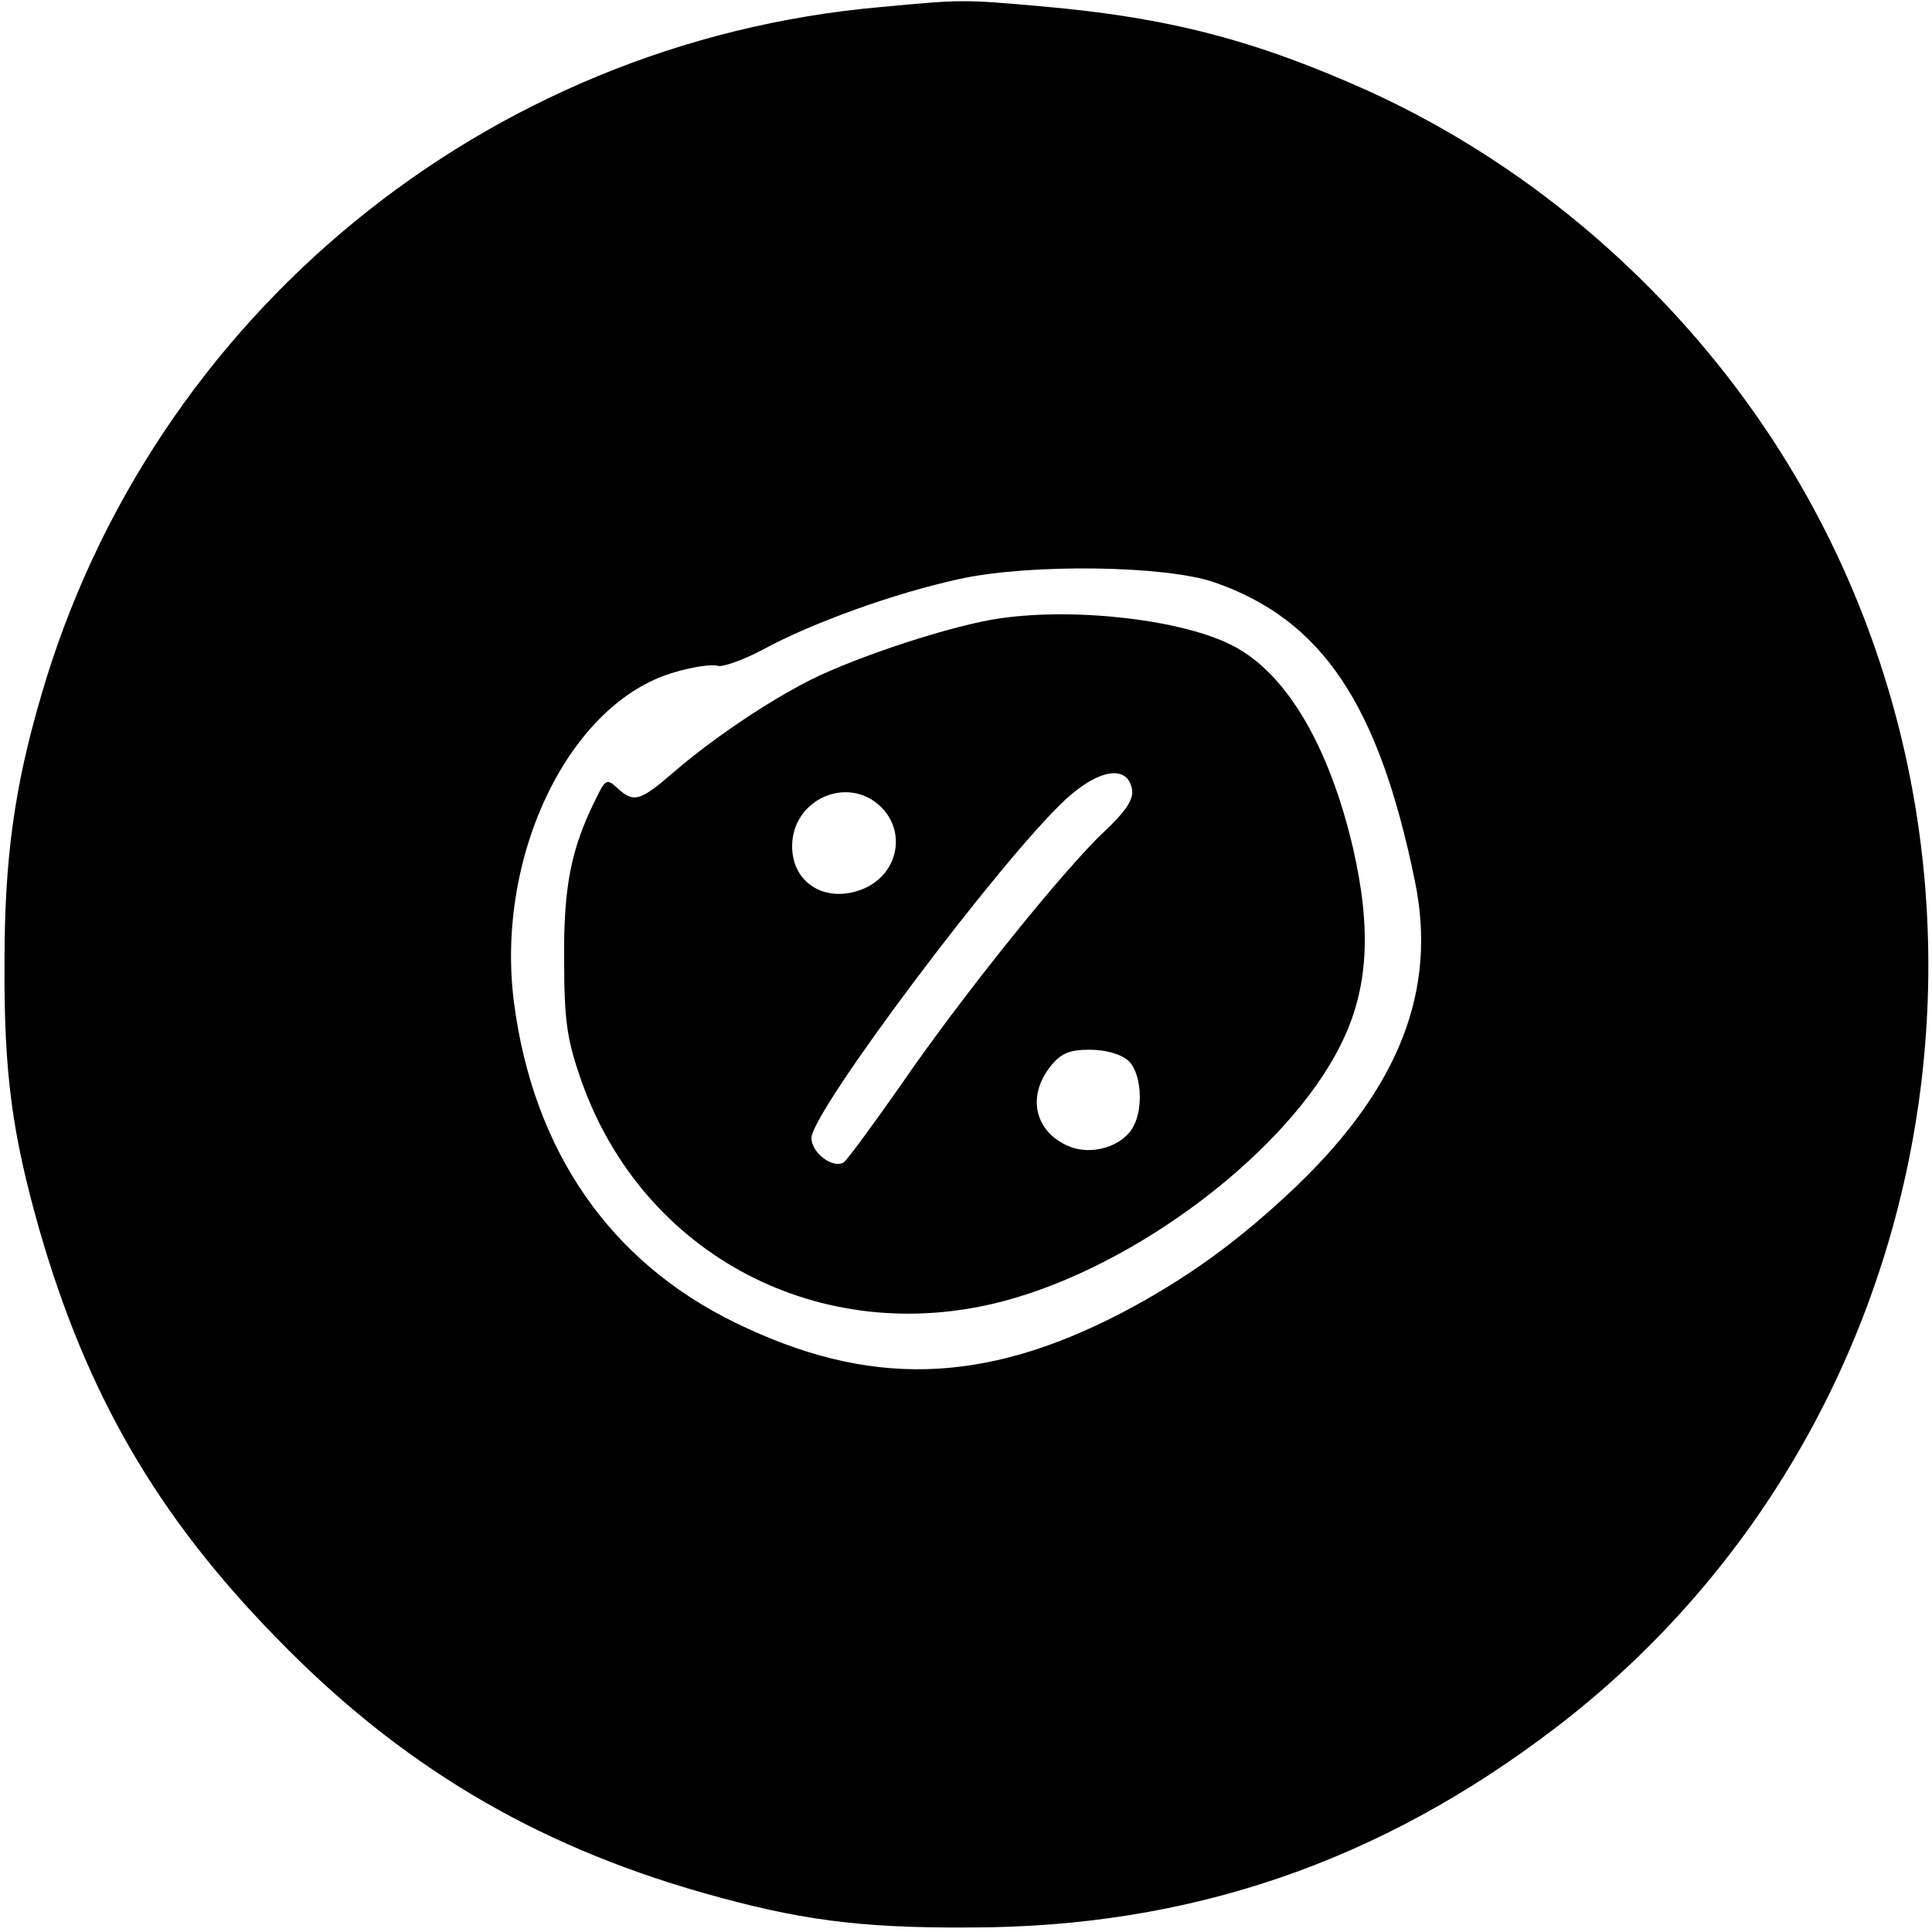
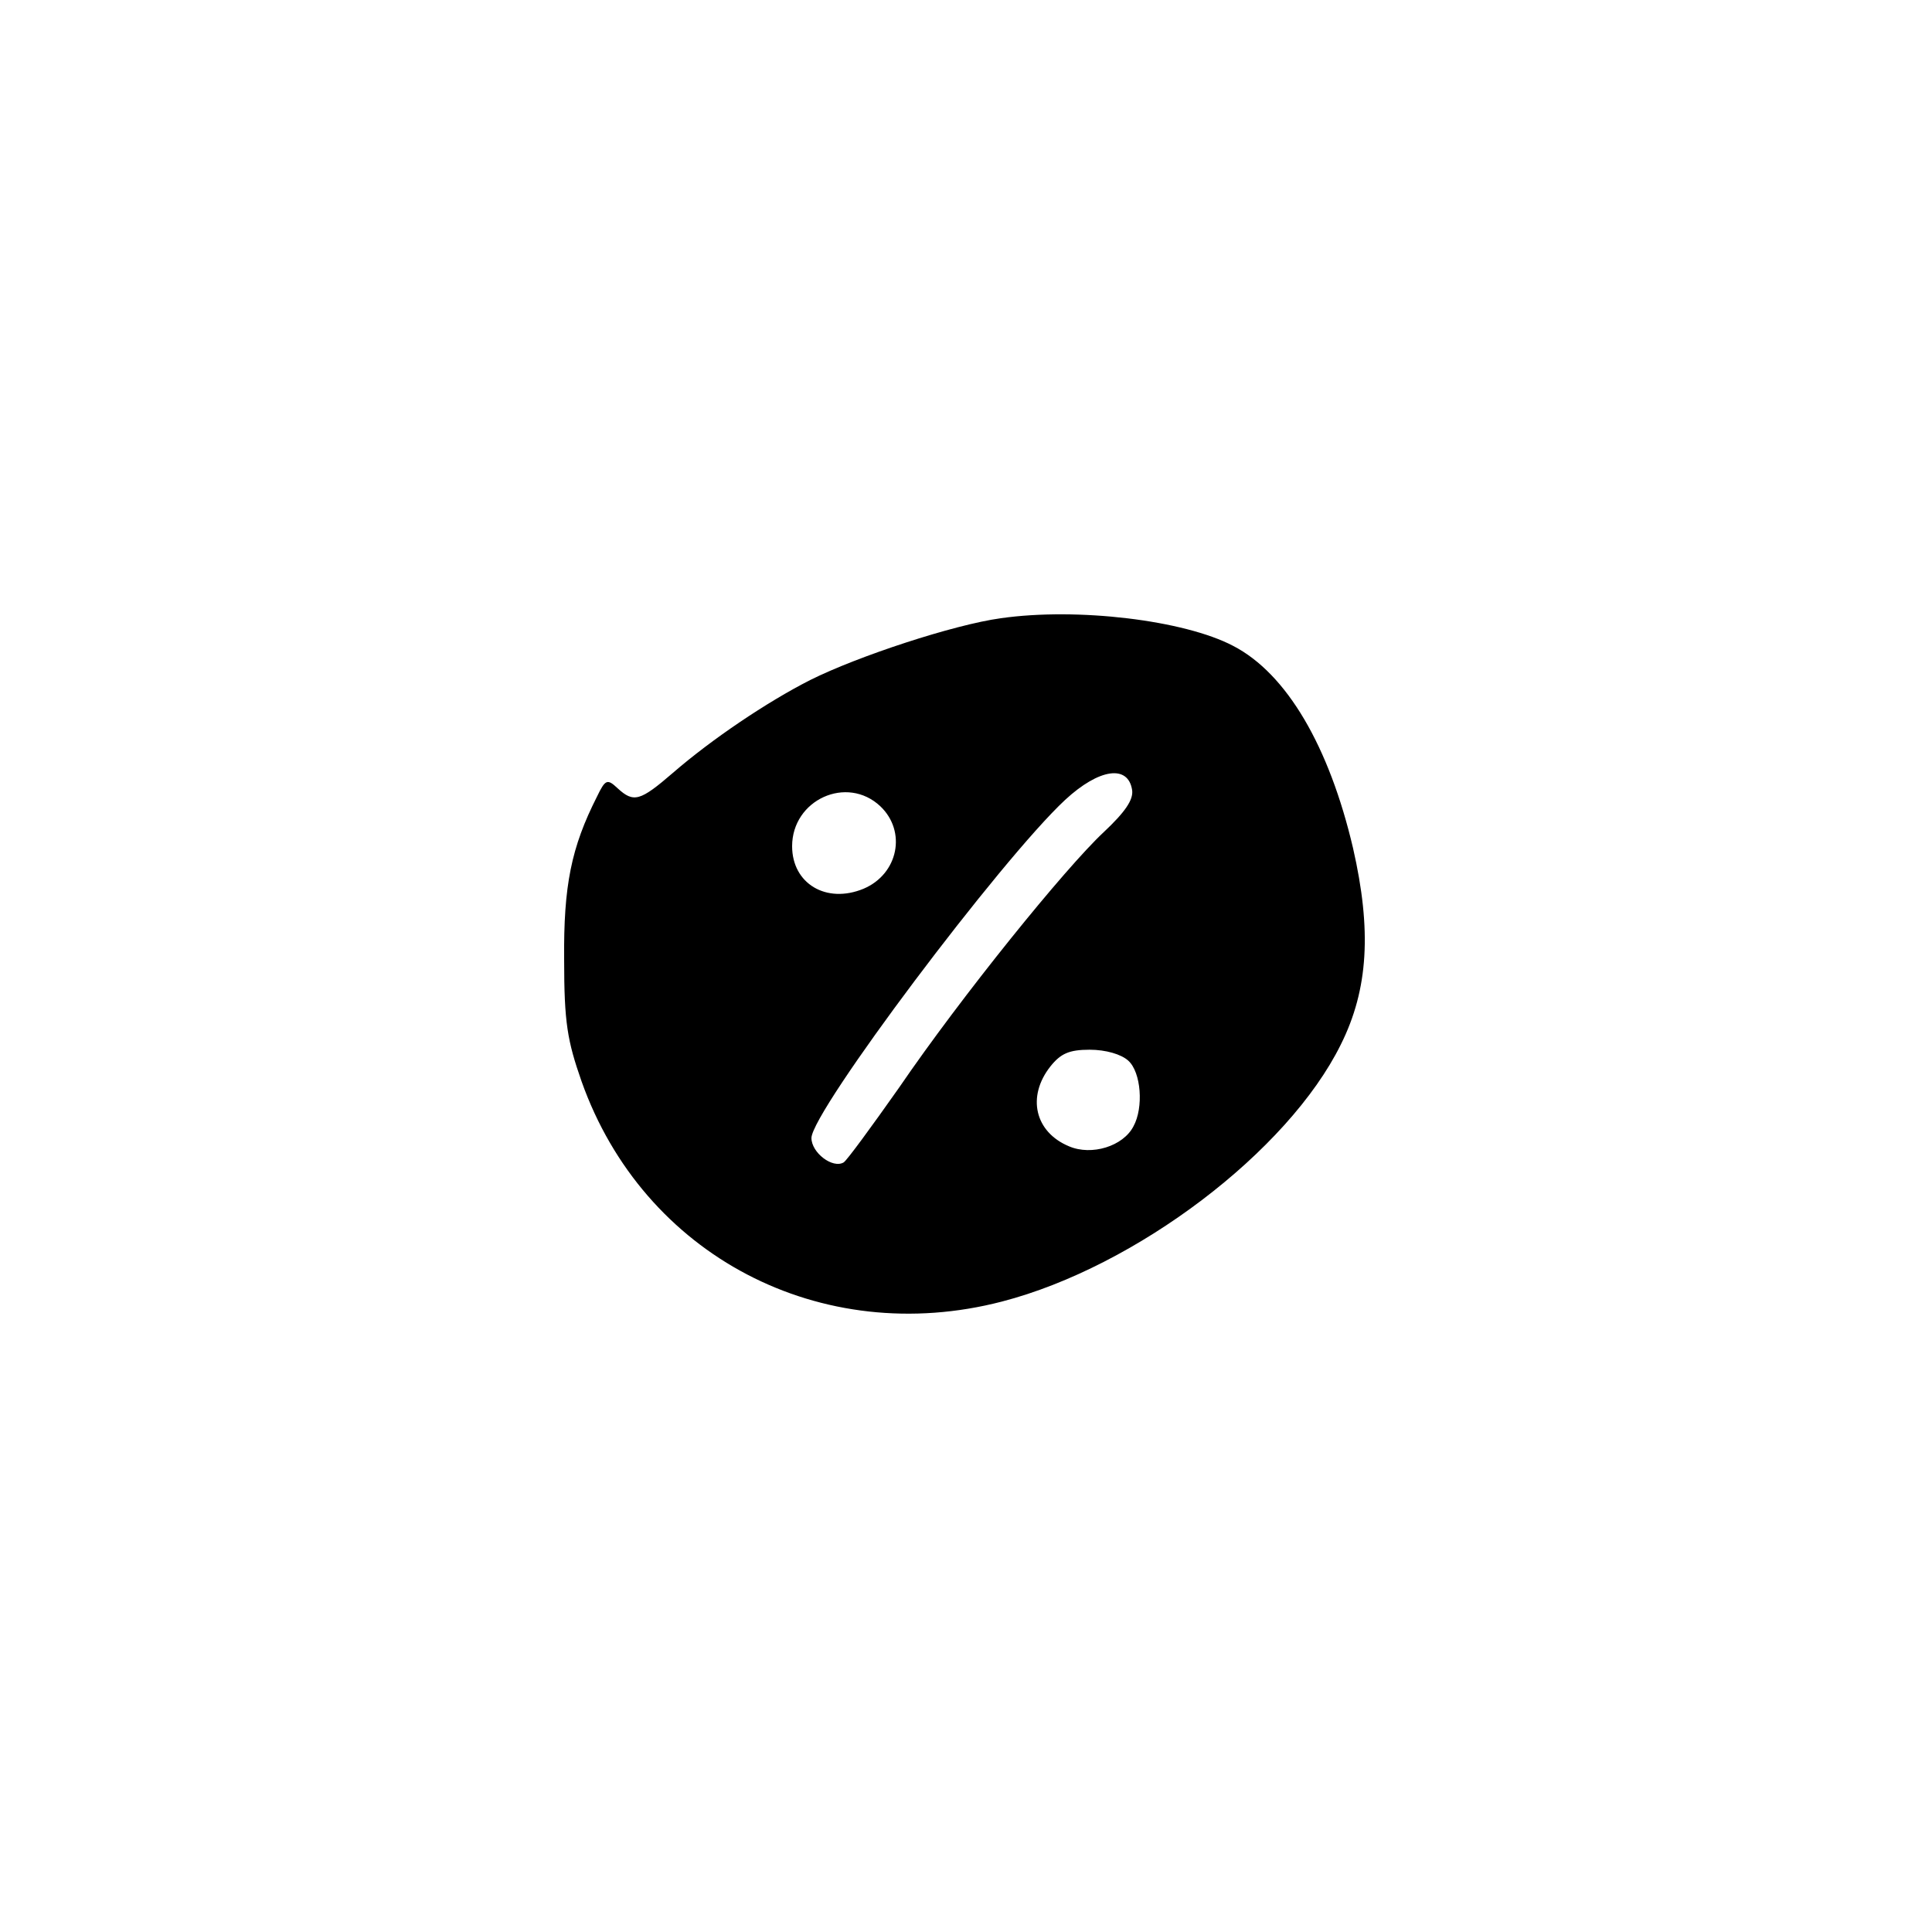
<svg xmlns="http://www.w3.org/2000/svg" version="1.0" width="300pt" height="300pt" viewBox="0 0 300 300" preserveAspectRatio="xMidYMid meet">
  <g transform="translate(0,300) scale(0.1,-0.1)" fill="#000000" stroke="none">
-     <path d="M1367 2989 c-613 -54 -1132 -480 -1303 -1069 -42 -143 -57 -254 -57 -415 -1 -172 12 -266 54 -414 73 -254 182 -444 368 -634 191 -197 399 -321 662 -396 148 -42 242 -55 414 -54 343 0 639 102 913 312 656 504 770 1468 249 2116 -148 184 -337 331 -545 425 -174 78 -309 113 -503 130 -124 11 -124 11 -252 -1z m518 -893 c168 -58 256 -190 312 -464 35 -169 -24 -320 -183 -473 -90 -86 -172 -145 -273 -198 -214 -111 -392 -116 -599 -15 -195 95 -314 267 -344 498 -29 227 86 465 249 512 30 9 60 13 68 10 7 -2 39 9 69 25 77 42 205 88 306 110 110 24 319 21 395 -5z" />
    <path d="M1554 2040 c-73 -10 -222 -59 -296 -96 -67 -34 -153 -92 -213 -144 -51 -44 -61 -47 -86 -24 -16 15 -19 14 -32 -13 -40 -79 -52 -138 -51 -253 0 -98 5 -126 27 -189 96 -271 372 -415 653 -342 208 54 444 233 526 399 43 86 48 178 19 305 -37 158 -103 271 -186 314 -76 40 -242 60 -361 43z m204 -267 c2 -15 -11 -34 -44 -65 -60 -56 -221 -255 -318 -397 -43 -61 -81 -113 -86 -116 -17 -10 -50 15 -50 38 1 42 294 432 394 525 53 49 98 55 104 15z m-391 -25 c41 -39 28 -105 -26 -128 -58 -24 -111 8 -111 66 0 72 85 111 137 62z m385 -395 c20 -18 24 -73 8 -102 -16 -31 -65 -46 -100 -31 -53 22 -66 77 -29 124 16 20 29 26 61 26 25 0 49 -7 60 -17z" />
  </g>
</svg>